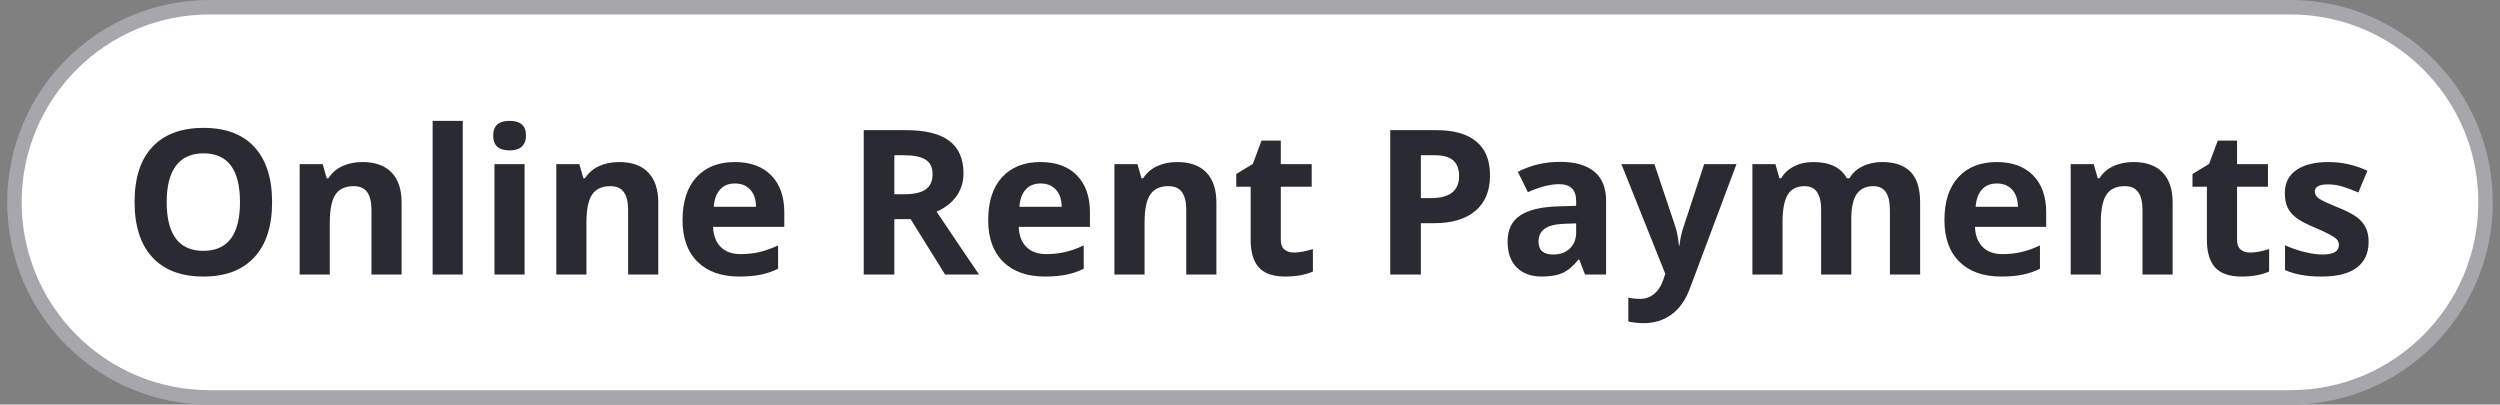
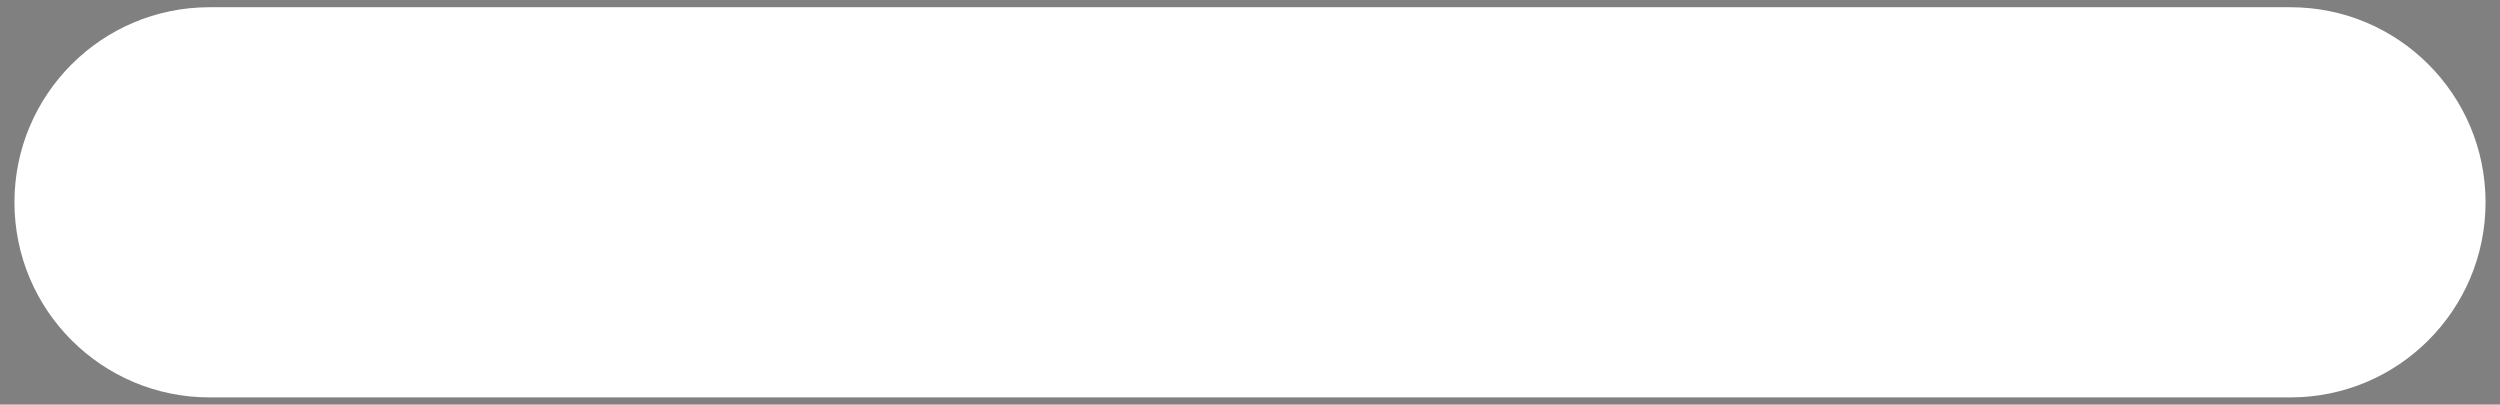
<svg xmlns="http://www.w3.org/2000/svg" width="173" height="28" viewBox="0 0 173 28" fill="none">
  <rect x="0" y="0" width="173" height="28" fill="#808080" stroke="none" />
  <g clip-path="url(#clip0_13922_11391)">
    <path d="M158.5 0.5H14.5C7.044 0.5 1 6.544 1 14C1 21.456 7.044 27.5 14.5 27.5H158.5C165.956 27.5 172 21.456 172 14C172 6.544 165.956 0.5 158.5 0.5Z" fill="white" />
-     <path d="M158.5 0.5H14.5C7.044 0.5 1 6.544 1 14C1 21.456 7.044 27.5 14.5 27.5H158.5C165.956 27.5 172 21.456 172 14C172 6.544 165.956 0.5 158.5 0.5Z" stroke="#A7A6AB" />
-     <path d="M18.829 13.989C18.829 15.644 18.419 16.915 17.599 17.804C16.778 18.692 15.602 19.137 14.071 19.137C12.54 19.137 11.364 18.692 10.544 17.804C9.724 16.915 9.313 15.639 9.313 13.976C9.313 12.312 9.724 11.043 10.544 10.168C11.369 9.288 12.549 8.849 14.085 8.849C15.621 8.849 16.794 9.291 17.605 10.175C18.421 11.059 18.829 12.33 18.829 13.989ZM11.535 13.989C11.535 15.106 11.747 15.947 12.171 16.512C12.595 17.077 13.228 17.359 14.071 17.359C15.762 17.359 16.607 16.236 16.607 13.989C16.607 11.738 15.767 10.612 14.085 10.612C13.242 10.612 12.606 10.897 12.178 11.467C11.749 12.032 11.535 12.873 11.535 13.989ZM27.791 19H25.706V14.536C25.706 13.985 25.608 13.572 25.412 13.299C25.216 13.021 24.904 12.882 24.476 12.882C23.892 12.882 23.471 13.078 23.211 13.47C22.951 13.857 22.821 14.502 22.821 15.404V19H20.736V11.357H22.329L22.609 12.335H22.726C22.958 11.966 23.277 11.688 23.683 11.501C24.093 11.31 24.558 11.214 25.077 11.214C25.966 11.214 26.64 11.455 27.101 11.938C27.561 12.417 27.791 13.11 27.791 14.017V19ZM32.023 19H29.938V8.363H32.023V19ZM34.128 9.382C34.128 8.703 34.506 8.363 35.263 8.363C36.019 8.363 36.398 8.703 36.398 9.382C36.398 9.705 36.302 9.958 36.11 10.141C35.923 10.318 35.641 10.407 35.263 10.407C34.506 10.407 34.128 10.065 34.128 9.382ZM36.302 19H34.217V11.357H36.302V19ZM45.551 19H43.466V14.536C43.466 13.985 43.368 13.572 43.172 13.299C42.976 13.021 42.664 12.882 42.235 12.882C41.652 12.882 41.23 13.078 40.971 13.47C40.711 13.857 40.581 14.502 40.581 15.404V19H38.496V11.357H40.089L40.369 12.335H40.485C40.718 11.966 41.037 11.688 41.442 11.501C41.852 11.31 42.317 11.214 42.837 11.214C43.726 11.214 44.4 11.455 44.86 11.938C45.321 12.417 45.551 13.11 45.551 14.017V19ZM50.862 12.697C50.42 12.697 50.074 12.838 49.823 13.121C49.573 13.399 49.429 13.796 49.393 14.31H52.318C52.309 13.796 52.175 13.399 51.915 13.121C51.655 12.838 51.304 12.697 50.862 12.697ZM51.156 19.137C49.926 19.137 48.964 18.797 48.272 18.118C47.579 17.439 47.232 16.477 47.232 15.233C47.232 13.953 47.551 12.964 48.19 12.267C48.832 11.565 49.718 11.214 50.849 11.214C51.929 11.214 52.77 11.521 53.371 12.137C53.973 12.752 54.273 13.602 54.273 14.687V15.698H49.345C49.367 16.291 49.543 16.753 49.871 17.086C50.199 17.419 50.66 17.585 51.252 17.585C51.712 17.585 52.148 17.537 52.558 17.441C52.968 17.346 53.396 17.193 53.843 16.983V18.597C53.478 18.779 53.089 18.913 52.674 19C52.259 19.091 51.753 19.137 51.156 19.137ZM61.889 13.442H62.572C63.242 13.442 63.737 13.331 64.056 13.107C64.375 12.884 64.534 12.533 64.534 12.055C64.534 11.581 64.37 11.243 64.042 11.043C63.718 10.842 63.215 10.742 62.531 10.742H61.889V13.442ZM61.889 15.165V19H59.77V9.006H62.682C64.04 9.006 65.045 9.254 65.696 9.751C66.348 10.243 66.674 10.993 66.674 12C66.674 12.588 66.512 13.112 66.189 13.572C65.865 14.028 65.407 14.386 64.814 14.646C66.318 16.892 67.298 18.344 67.754 19H65.402L63.017 15.165H61.889ZM72.013 12.697C71.571 12.697 71.224 12.838 70.974 13.121C70.723 13.399 70.579 13.796 70.543 14.31H73.469C73.46 13.796 73.325 13.399 73.065 13.121C72.806 12.838 72.455 12.697 72.013 12.697ZM72.307 19.137C71.076 19.137 70.115 18.797 69.422 18.118C68.729 17.439 68.383 16.477 68.383 15.233C68.383 13.953 68.702 12.964 69.34 12.267C69.982 11.565 70.869 11.214 71.999 11.214C73.079 11.214 73.92 11.521 74.522 12.137C75.123 12.752 75.424 13.602 75.424 14.687V15.698H70.495C70.518 16.291 70.693 16.753 71.022 17.086C71.35 17.419 71.81 17.585 72.402 17.585C72.863 17.585 73.298 17.537 73.708 17.441C74.118 17.346 74.546 17.193 74.993 16.983V18.597C74.629 18.779 74.239 18.913 73.824 19C73.409 19.091 72.904 19.137 72.307 19.137ZM84.174 19H82.089V14.536C82.089 13.985 81.991 13.572 81.795 13.299C81.599 13.021 81.287 12.882 80.858 12.882C80.275 12.882 79.853 13.078 79.594 13.47C79.334 13.857 79.204 14.502 79.204 15.404V19H77.119V11.357H78.712L78.992 12.335H79.108C79.341 11.966 79.66 11.688 80.065 11.501C80.476 11.31 80.94 11.214 81.46 11.214C82.349 11.214 83.023 11.455 83.483 11.938C83.944 12.417 84.174 13.11 84.174 14.017V19ZM89.54 17.476C89.905 17.476 90.342 17.396 90.853 17.236V18.788C90.333 19.02 89.695 19.137 88.939 19.137C88.105 19.137 87.496 18.927 87.113 18.508C86.735 18.084 86.546 17.451 86.546 16.607V12.923H85.548V12.041L86.696 11.344L87.298 9.73H88.631V11.357H90.77V12.923H88.631V16.607C88.631 16.904 88.713 17.122 88.877 17.264C89.046 17.405 89.267 17.476 89.54 17.476ZM98.324 13.709H99.022C99.673 13.709 100.161 13.581 100.484 13.326C100.808 13.066 100.97 12.69 100.97 12.198C100.97 11.701 100.833 11.335 100.56 11.098C100.291 10.861 99.867 10.742 99.288 10.742H98.324V13.709ZM103.109 12.123C103.109 13.199 102.772 14.021 102.098 14.591C101.428 15.161 100.473 15.445 99.233 15.445H98.324V19H96.205V9.006H99.397C100.61 9.006 101.53 9.268 102.159 9.792C102.793 10.312 103.109 11.088 103.109 12.123ZM109.686 19L109.282 17.961H109.228C108.877 18.403 108.514 18.711 108.141 18.884C107.771 19.052 107.288 19.137 106.691 19.137C105.958 19.137 105.379 18.927 104.955 18.508C104.536 18.088 104.326 17.491 104.326 16.717C104.326 15.906 104.609 15.309 105.174 14.926C105.743 14.538 106.6 14.324 107.744 14.283L109.07 14.242V13.907C109.07 13.133 108.674 12.745 107.881 12.745C107.27 12.745 106.552 12.93 105.728 13.299L105.037 11.891C105.917 11.43 106.892 11.2 107.963 11.2C108.988 11.2 109.774 11.424 110.321 11.87C110.868 12.317 111.142 12.996 111.142 13.907V19H109.686ZM109.07 15.459L108.264 15.486C107.658 15.505 107.206 15.614 106.91 15.815C106.614 16.015 106.466 16.32 106.466 16.73C106.466 17.318 106.803 17.612 107.478 17.612C107.961 17.612 108.346 17.473 108.633 17.195C108.924 16.917 109.07 16.548 109.07 16.088V15.459ZM112.201 11.357H114.484L115.927 15.657C116.05 16.031 116.134 16.473 116.18 16.983H116.221C116.271 16.514 116.369 16.072 116.515 15.657L117.93 11.357H120.165L116.932 19.977C116.635 20.775 116.212 21.372 115.66 21.769C115.113 22.165 114.473 22.363 113.739 22.363C113.379 22.363 113.026 22.325 112.68 22.247V20.593C112.93 20.652 113.204 20.682 113.5 20.682C113.869 20.682 114.19 20.568 114.464 20.34C114.742 20.116 114.958 19.777 115.113 19.321L115.236 18.945L112.201 11.357ZM128.108 19H126.023V14.536C126.023 13.985 125.93 13.572 125.743 13.299C125.561 13.021 125.271 12.882 124.875 12.882C124.342 12.882 123.954 13.078 123.713 13.47C123.471 13.862 123.351 14.507 123.351 15.404V19H121.266V11.357H122.858L123.139 12.335H123.255C123.46 11.984 123.756 11.711 124.144 11.515C124.531 11.314 124.975 11.214 125.477 11.214C126.62 11.214 127.395 11.588 127.801 12.335H127.985C128.19 11.979 128.491 11.704 128.888 11.508C129.289 11.312 129.74 11.214 130.241 11.214C131.107 11.214 131.761 11.437 132.203 11.884C132.65 12.326 132.873 13.037 132.873 14.017V19H130.781V14.536C130.781 13.985 130.688 13.572 130.501 13.299C130.319 13.021 130.029 12.882 129.633 12.882C129.122 12.882 128.74 13.064 128.484 13.429C128.234 13.793 128.108 14.372 128.108 15.165V19ZM138.185 12.697C137.743 12.697 137.396 12.838 137.146 13.121C136.895 13.399 136.751 13.796 136.715 14.31H139.641C139.632 13.796 139.497 13.399 139.237 13.121C138.978 12.838 138.627 12.697 138.185 12.697ZM138.479 19.137C137.248 19.137 136.286 18.797 135.594 18.118C134.901 17.439 134.555 16.477 134.555 15.233C134.555 13.953 134.874 12.964 135.512 12.267C136.154 11.565 137.041 11.214 138.171 11.214C139.251 11.214 140.092 11.521 140.693 12.137C141.295 12.752 141.596 13.602 141.596 14.687V15.698H136.667C136.69 16.291 136.865 16.753 137.193 17.086C137.521 17.419 137.982 17.585 138.574 17.585C139.035 17.585 139.47 17.537 139.88 17.441C140.29 17.346 140.718 17.193 141.165 16.983V18.597C140.8 18.779 140.411 18.913 139.996 19C139.581 19.091 139.076 19.137 138.479 19.137ZM150.346 19H148.261V14.536C148.261 13.985 148.163 13.572 147.967 13.299C147.771 13.021 147.459 12.882 147.03 12.882C146.447 12.882 146.025 13.078 145.766 13.47C145.506 13.857 145.376 14.502 145.376 15.404V19H143.291V11.357H144.884L145.164 12.335H145.28C145.513 11.966 145.832 11.688 146.237 11.501C146.647 11.31 147.112 11.214 147.632 11.214C148.521 11.214 149.195 11.455 149.655 11.938C150.116 12.417 150.346 13.11 150.346 14.017V19ZM155.712 17.476C156.076 17.476 156.514 17.396 157.024 17.236V18.788C156.505 19.02 155.867 19.137 155.11 19.137C154.276 19.137 153.668 18.927 153.285 18.508C152.907 18.084 152.718 17.451 152.718 16.607V12.923H151.72V12.041L152.868 11.344L153.47 9.73H154.803V11.357H156.942V12.923H154.803V16.607C154.803 16.904 154.885 17.122 155.049 17.264C155.217 17.405 155.438 17.476 155.712 17.476ZM163.908 16.73C163.908 17.514 163.635 18.111 163.088 18.521C162.546 18.932 161.732 19.137 160.647 19.137C160.091 19.137 159.618 19.098 159.226 19.02C158.834 18.948 158.467 18.838 158.125 18.692V16.97C158.512 17.152 158.948 17.305 159.431 17.428C159.918 17.551 160.347 17.612 160.716 17.612C161.472 17.612 161.851 17.394 161.851 16.956C161.851 16.792 161.8 16.66 161.7 16.56C161.6 16.455 161.427 16.338 161.181 16.211C160.935 16.079 160.606 15.926 160.196 15.753C159.608 15.507 159.175 15.279 158.897 15.069C158.624 14.86 158.424 14.62 158.296 14.352C158.173 14.078 158.111 13.743 158.111 13.347C158.111 12.668 158.373 12.144 158.897 11.774C159.426 11.401 160.174 11.214 161.14 11.214C162.06 11.214 162.956 11.414 163.826 11.815L163.197 13.319C162.814 13.155 162.457 13.021 162.124 12.916C161.791 12.811 161.452 12.759 161.105 12.759C160.49 12.759 160.183 12.925 160.183 13.258C160.183 13.445 160.281 13.606 160.477 13.743C160.677 13.88 161.112 14.083 161.782 14.352C162.379 14.593 162.817 14.819 163.095 15.028C163.373 15.238 163.578 15.479 163.71 15.753C163.842 16.026 163.908 16.352 163.908 16.73Z" fill="#2A2A33" />
  </g>
  <defs>
    <clipPath id="clip0_13922_11391">
      <rect width="173" height="28" fill="white" />
    </clipPath>
  </defs>
</svg>